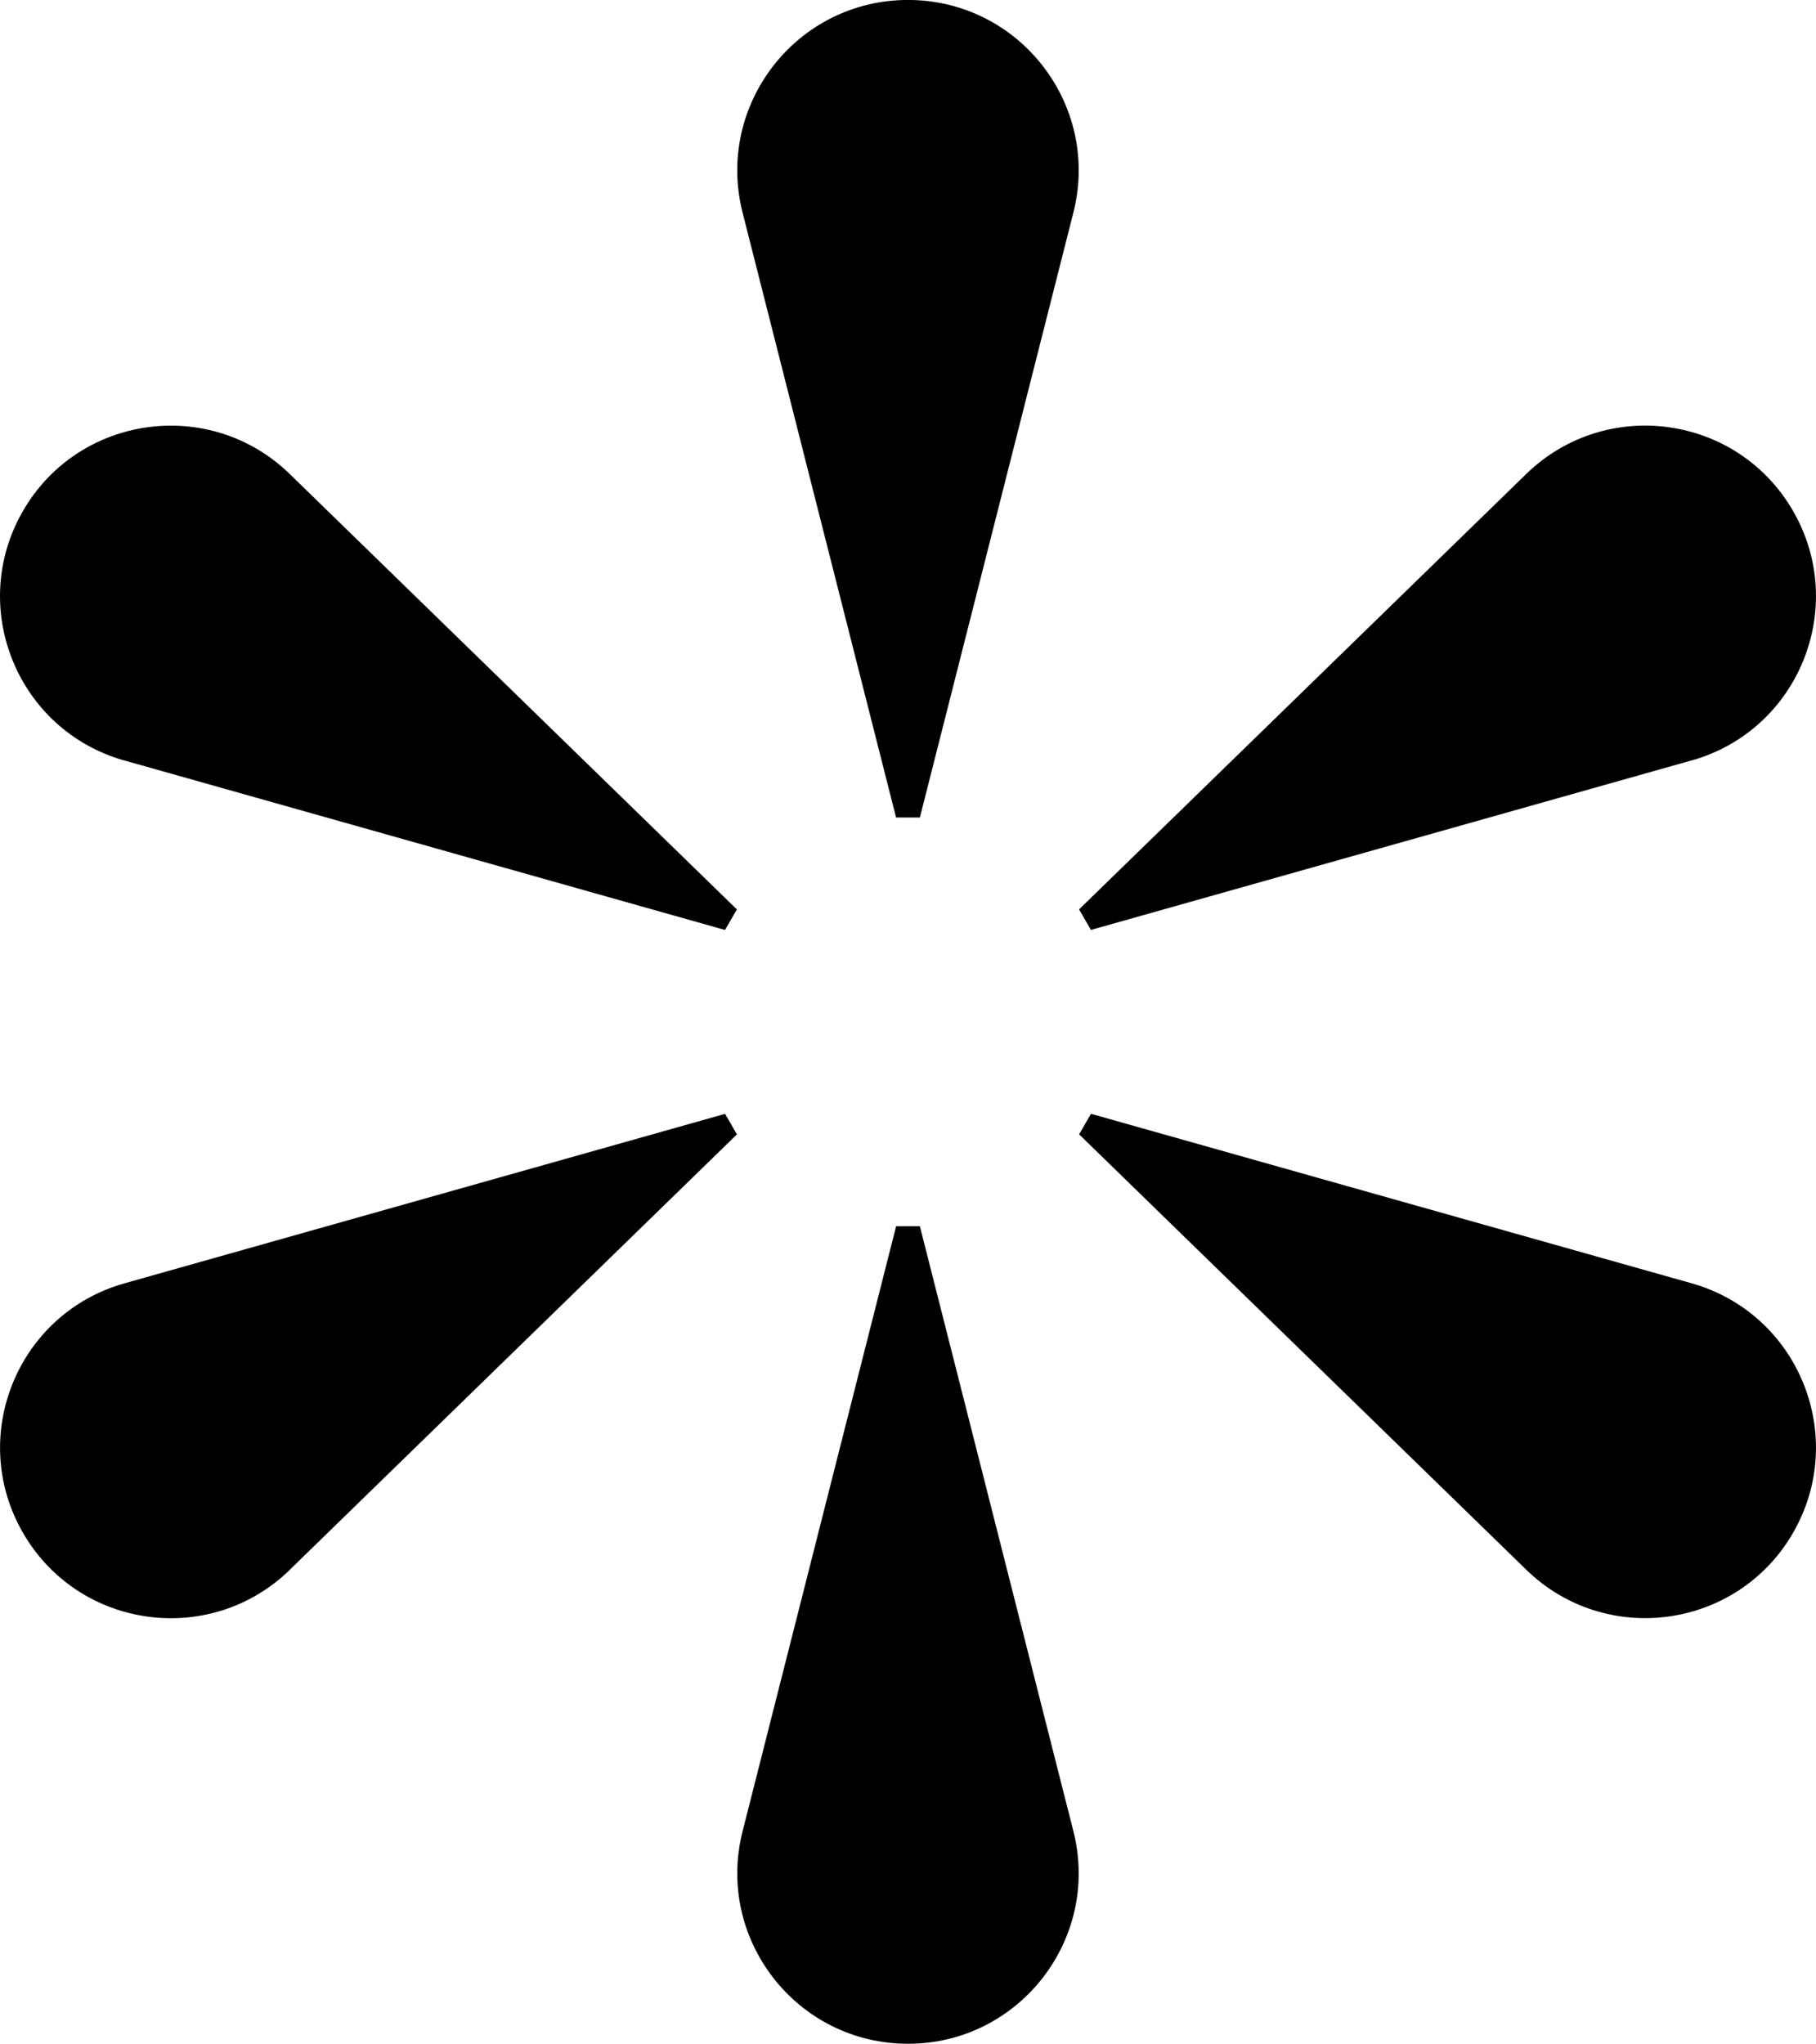
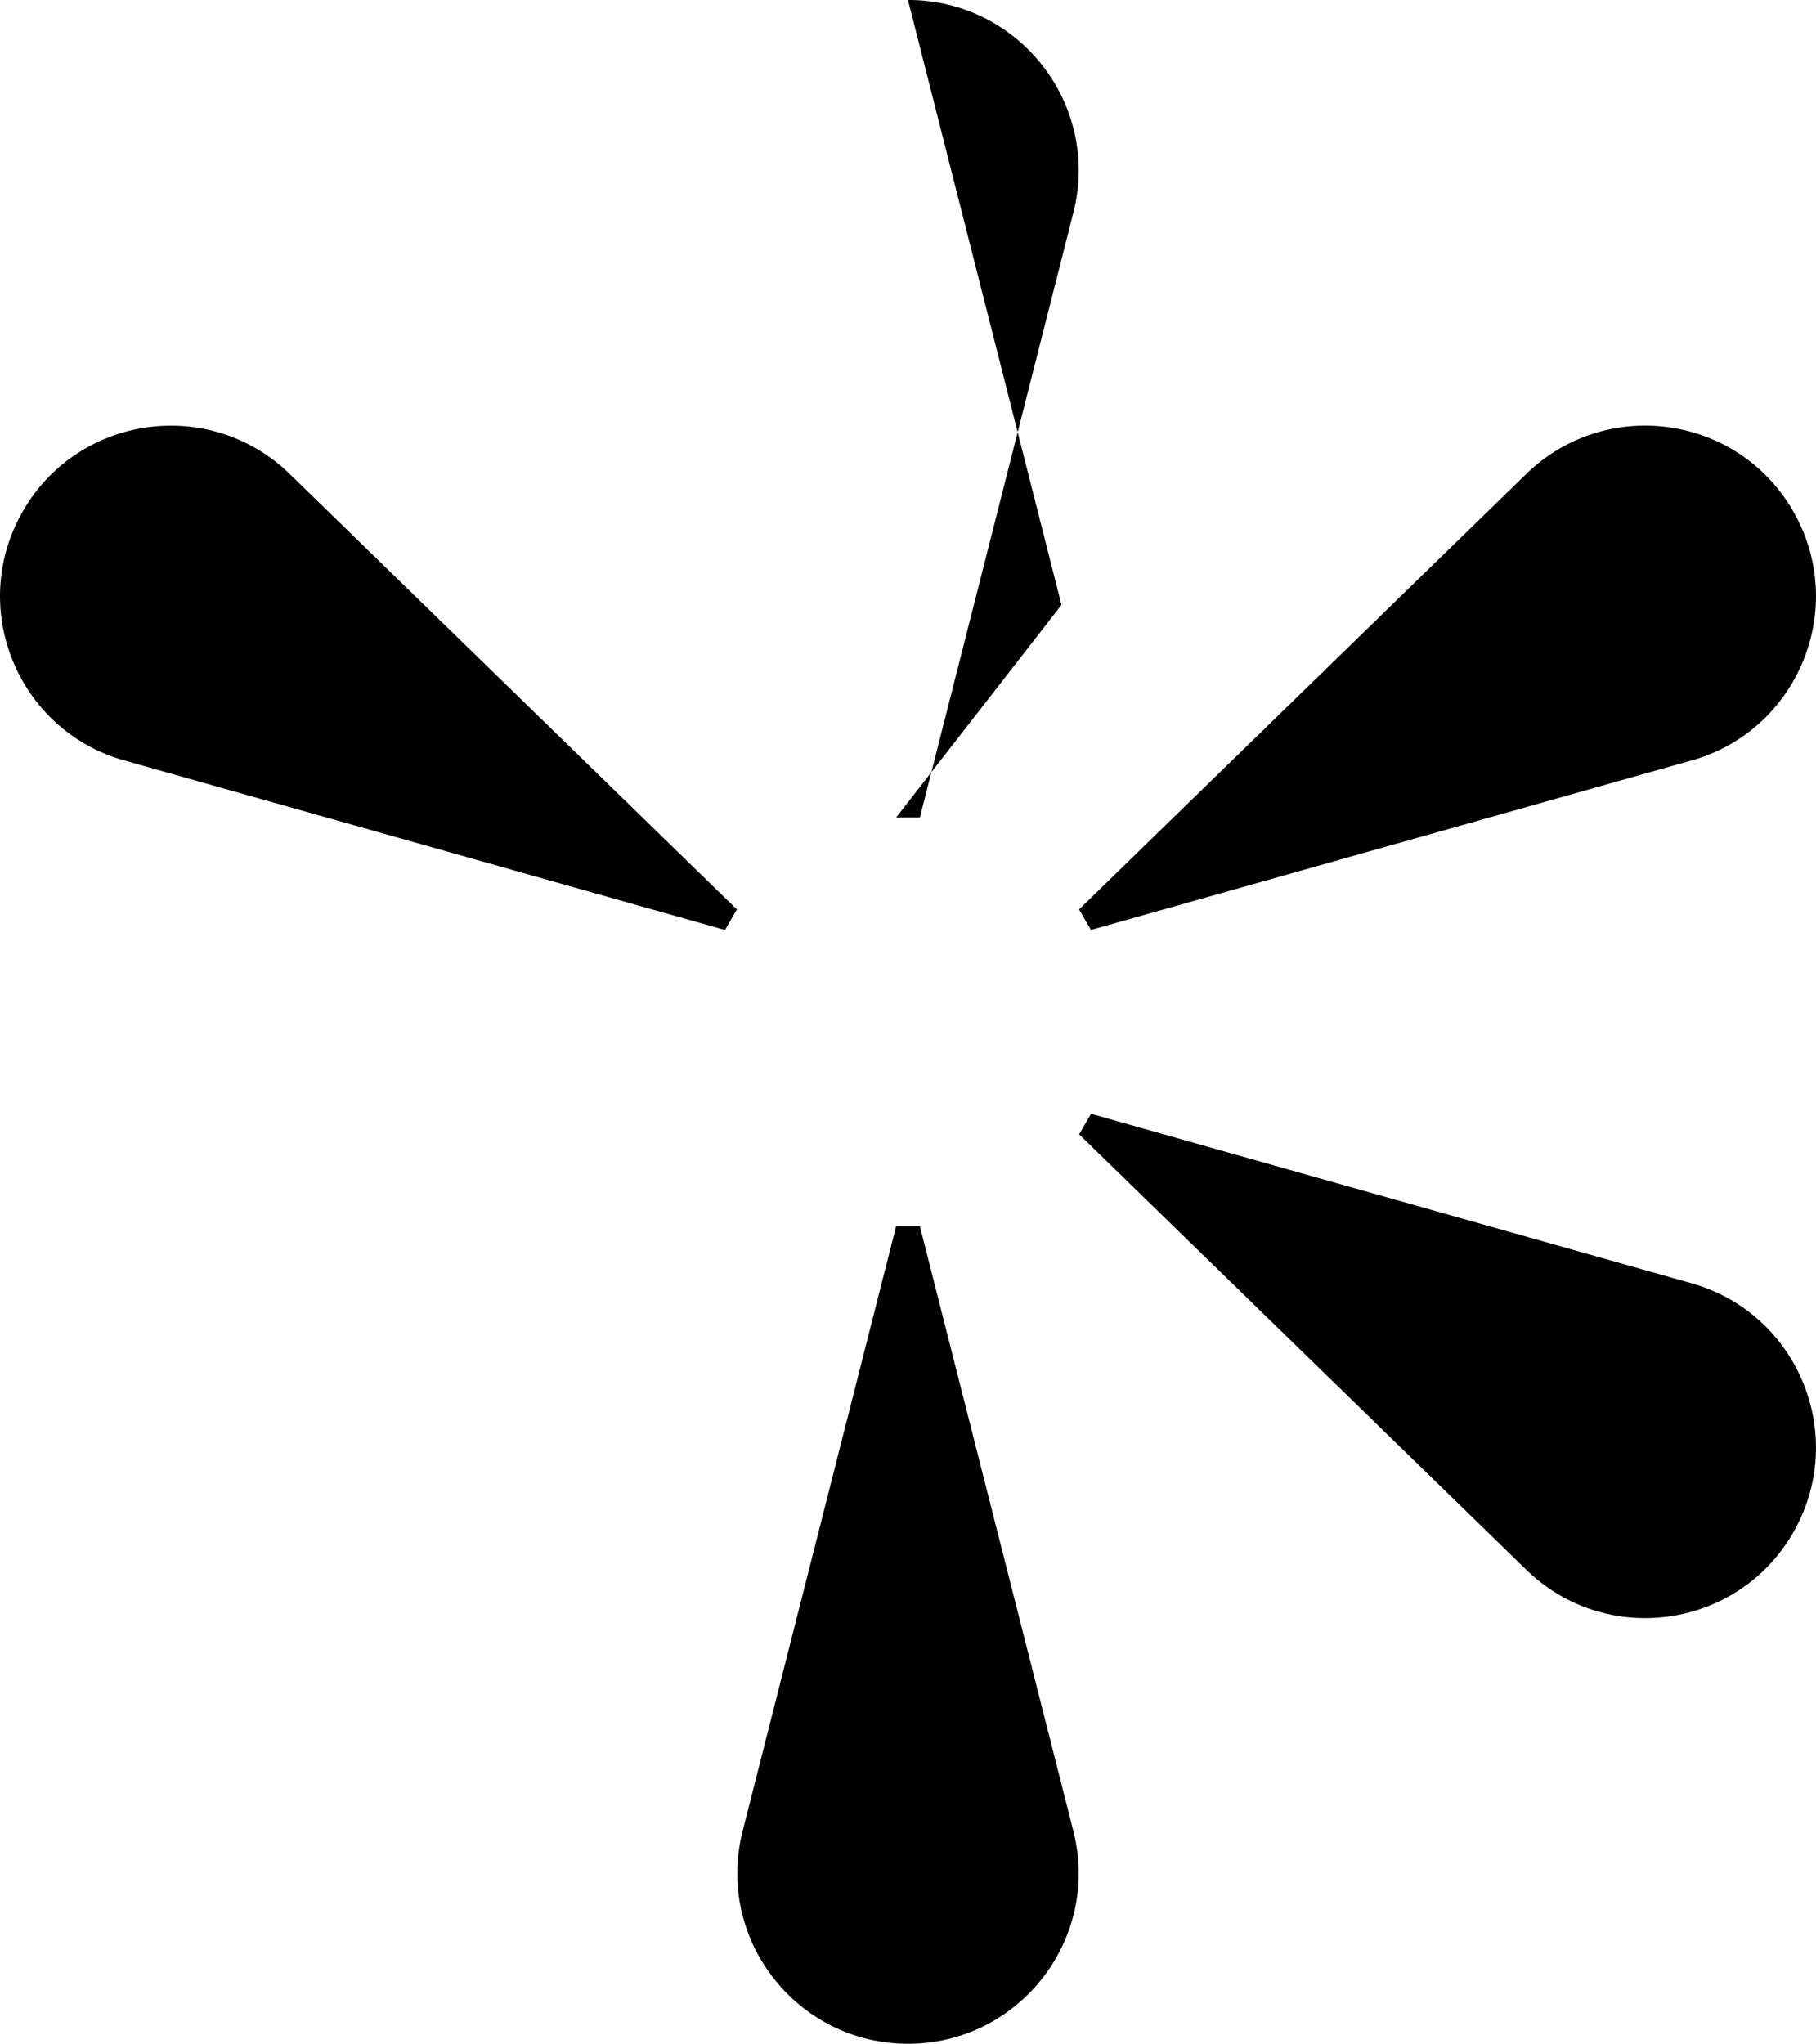
<svg xmlns="http://www.w3.org/2000/svg" id="b" data-name="Layer 2" width="41.203" height="46.373" viewBox="0 0 41.203 46.373">
  <g id="c" data-name="Layer 1">
    <g>
      <path d="m20.601,46.373h0c2.524,0,4.373-2.377,3.753-4.824l-3.483-13.726h-.539l-3.483,13.726c-.621,2.447,1.228,4.824,3.753,4.824Z" stroke-width="0" />
-       <path d="m6.575,35.618l10.145-9.879-.269-.466-13.628,3.846c-2.429.686-3.563,3.476-2.301,5.662h0c1.262,2.186,4.245,2.599,6.054.838Z" stroke-width="0" />
      <path d="m2.822,17.255l13.628,3.846.269-.466L6.575,10.756c-1.809-1.761-4.792-1.348-6.054.838-1.262,2.186-.128,4.976,2.301,5.662Z" stroke-width="0" />
-       <path d="m20.332,18.549h.539l3.483-13.726c.621-2.447-1.228-4.824-3.753-4.824h0c-2.524,0-4.373,2.377-3.753,4.824l3.483,13.726Z" stroke-width="0" />
+       <path d="m20.332,18.549h.539l3.483-13.726c.621-2.447-1.228-4.824-3.753-4.824h0l3.483,13.726Z" stroke-width="0" />
      <path d="m38.381,17.255c2.429-.686,3.563-3.476,2.301-5.662-1.262-2.186-4.245-2.599-6.054-.838l-10.145,9.879.269.466,13.628-3.846Z" stroke-width="0" />
      <path d="m40.682,34.78h0c1.262-2.186.128-4.976-2.301-5.662l-13.628-3.846-.269.466,10.145,9.879c1.809,1.761,4.792,1.348,6.054-.838Z" stroke-width="0" />
    </g>
  </g>
</svg>